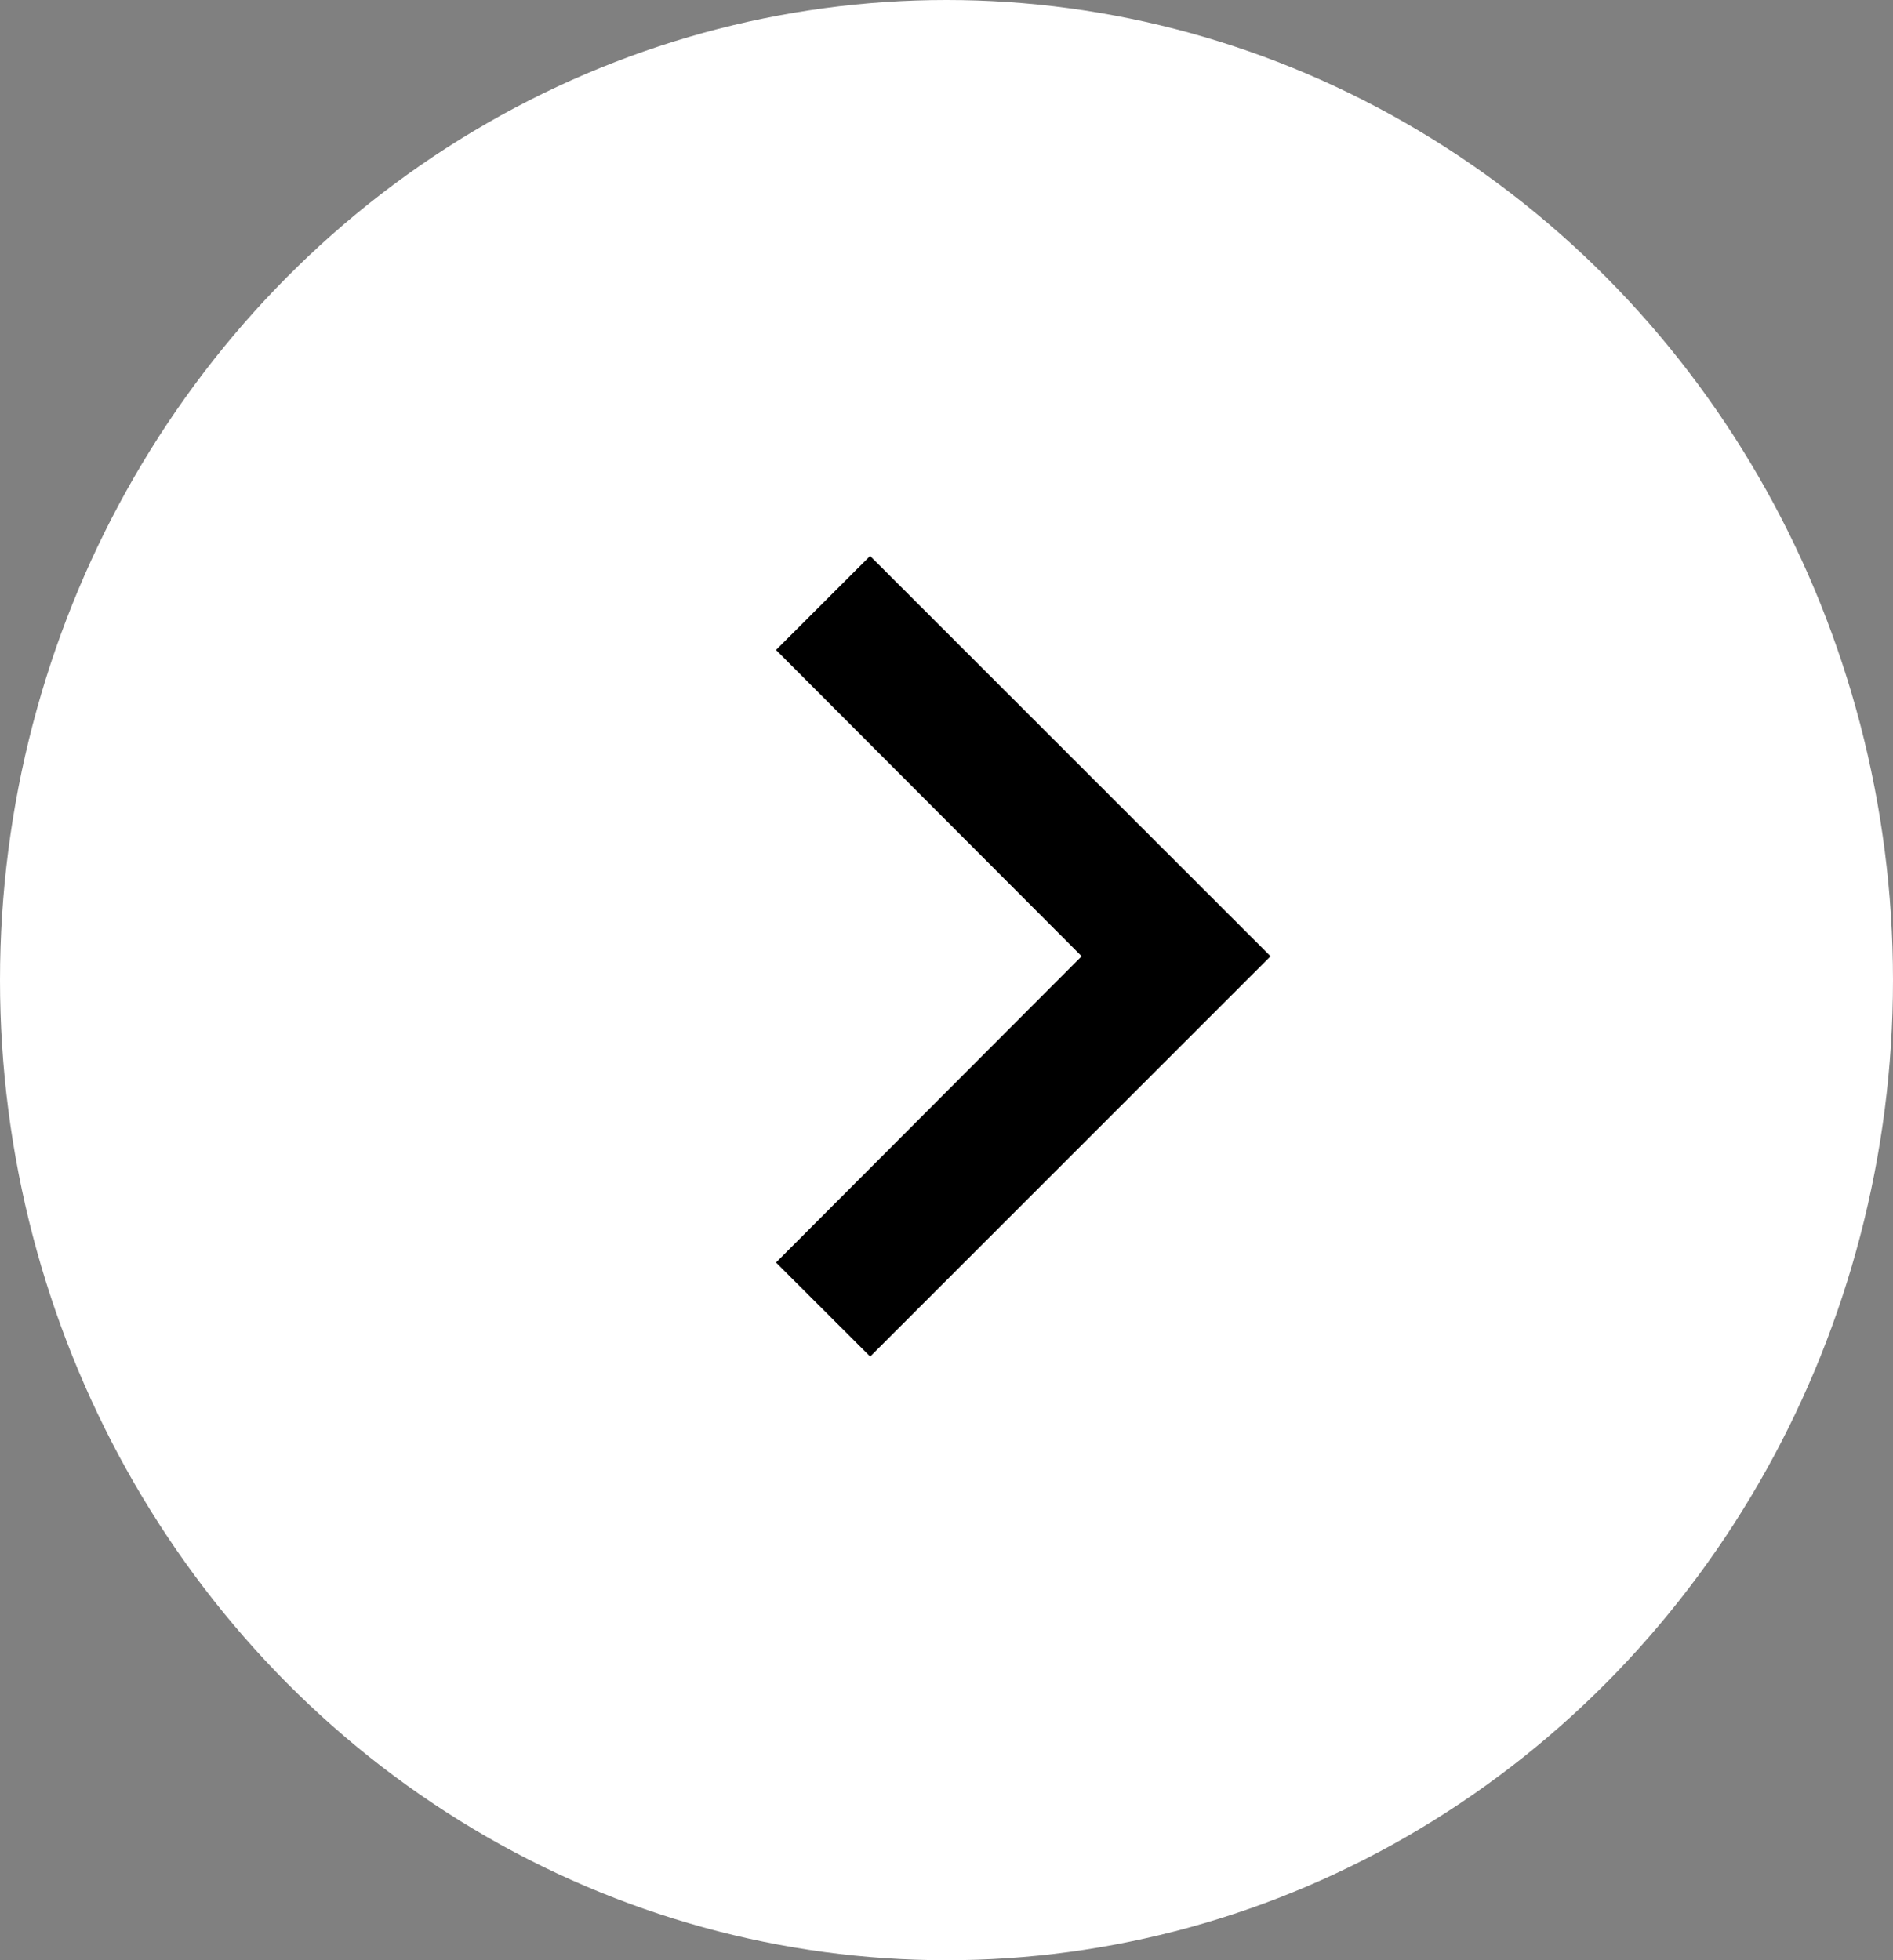
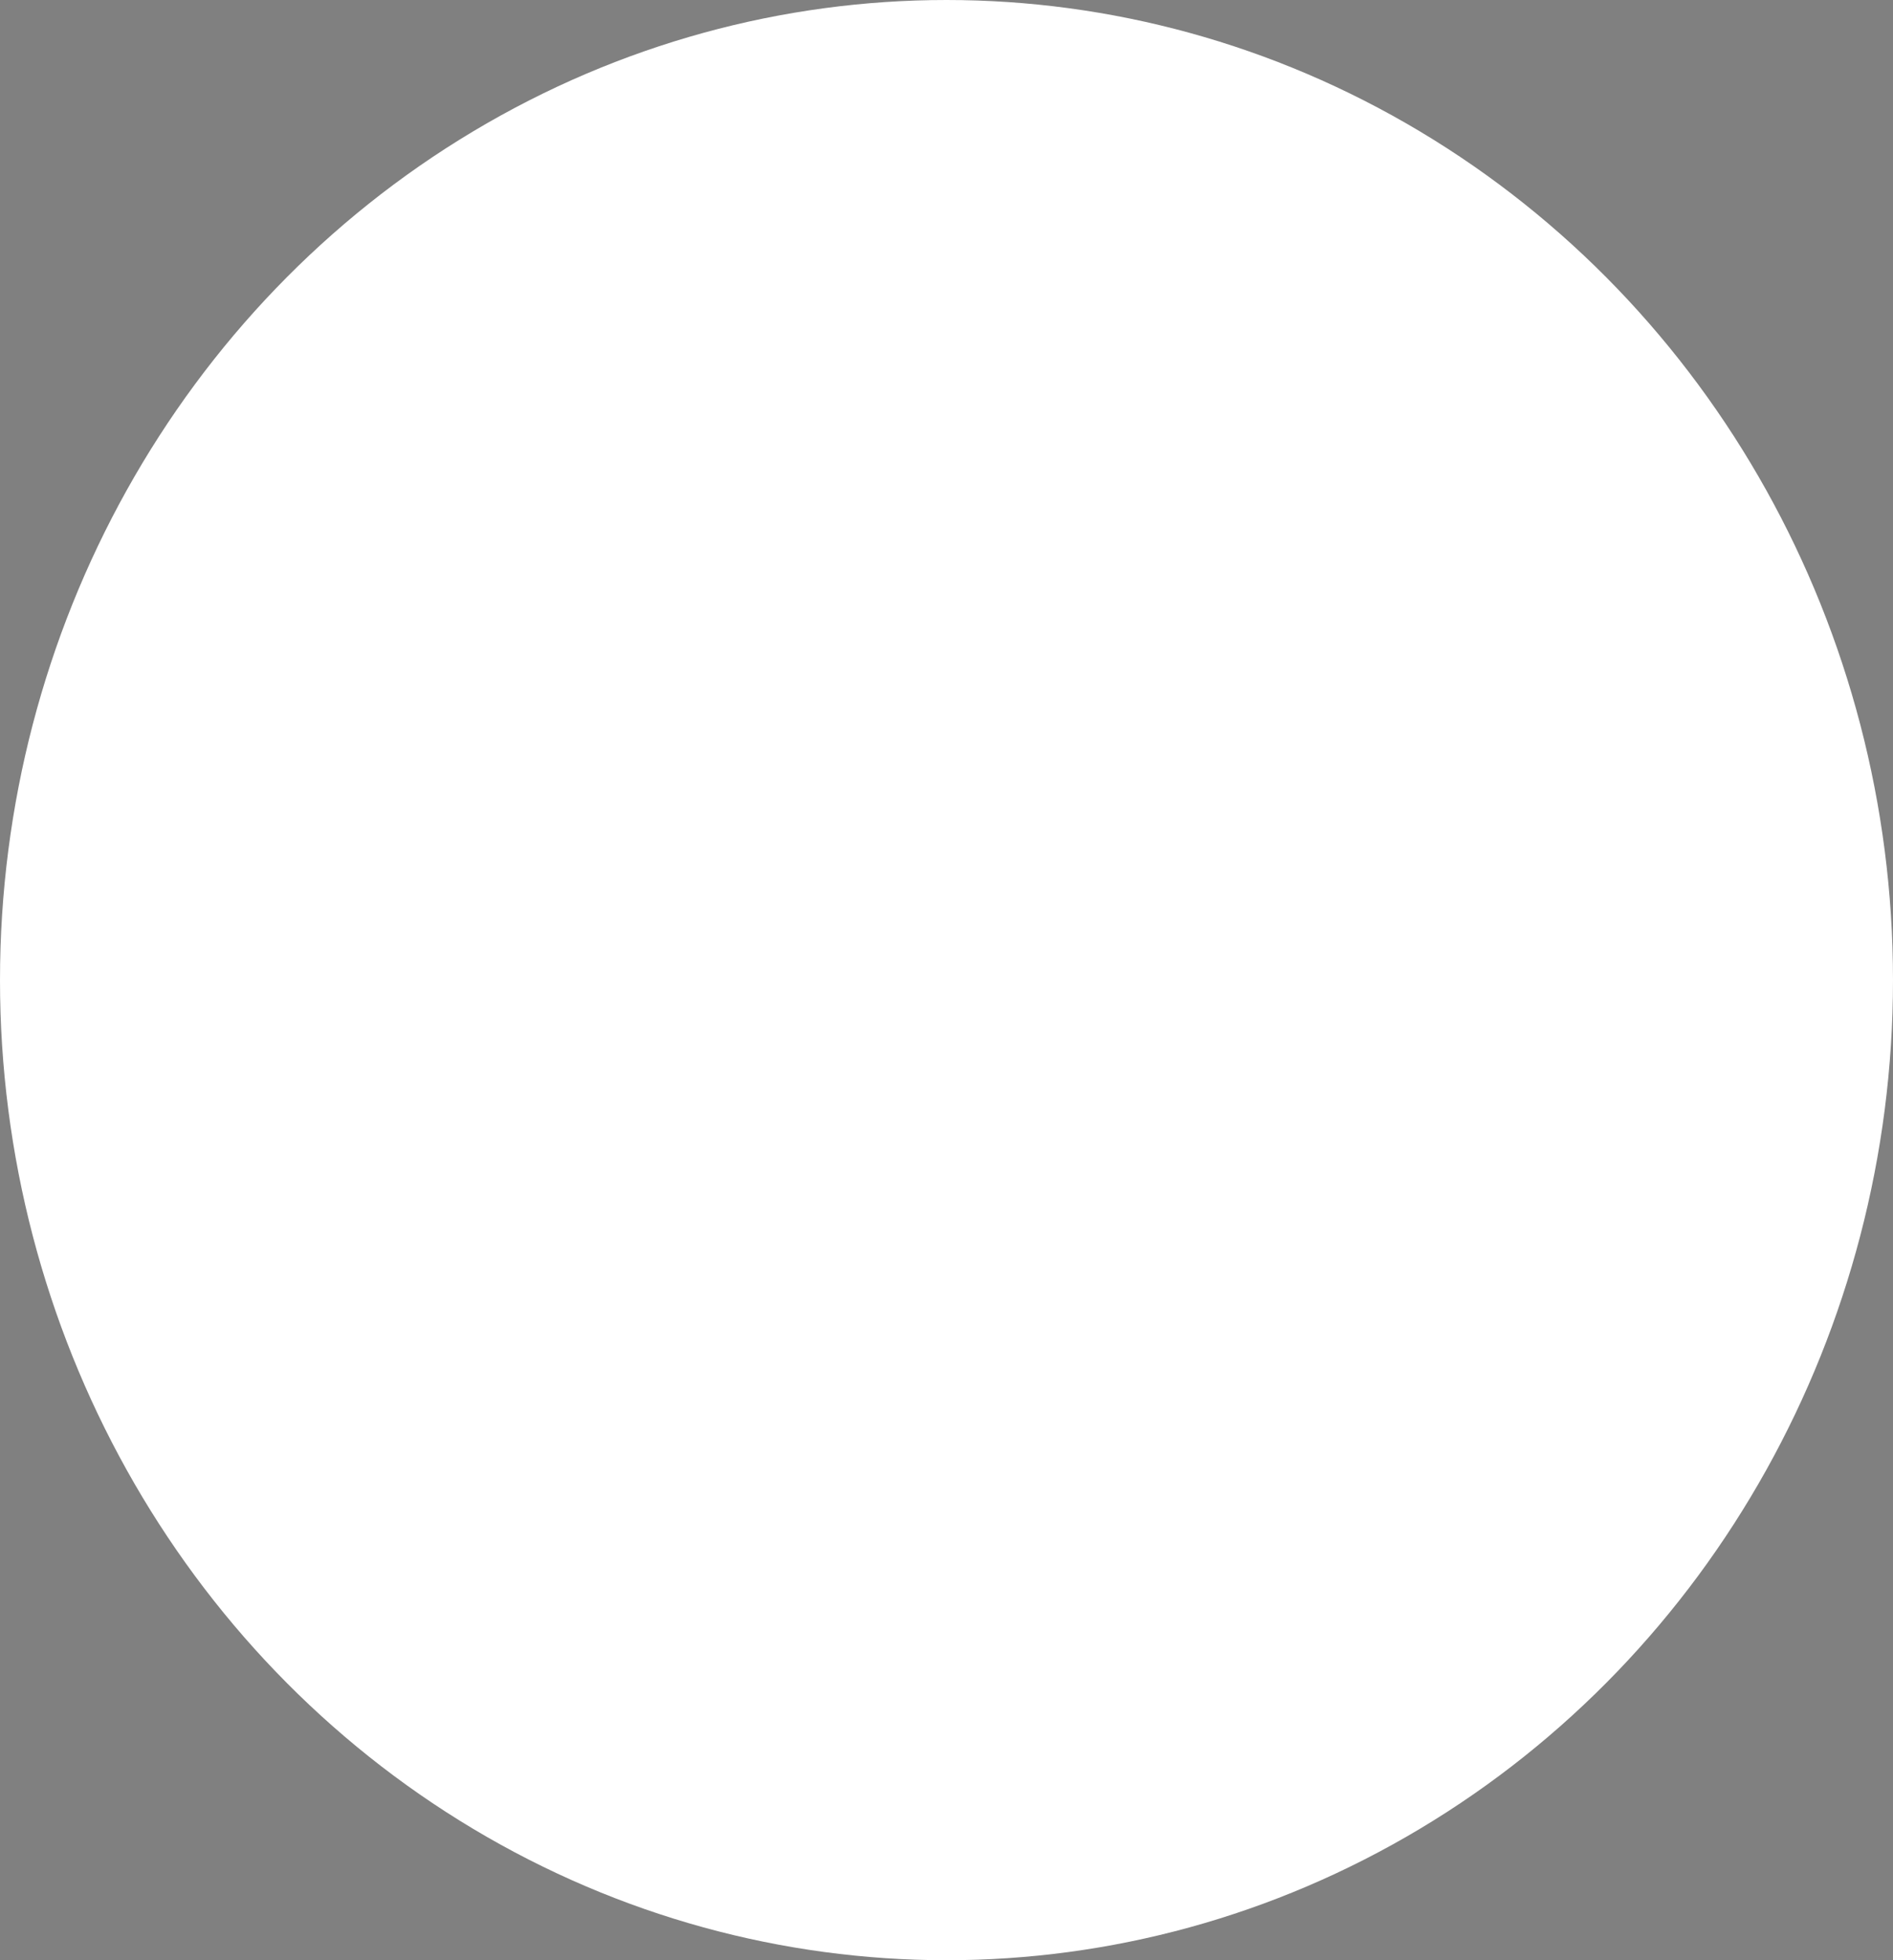
<svg xmlns="http://www.w3.org/2000/svg" width="28" height="29" viewBox="0 0 28 29">
  <rect x="0" y="0" width="28" height="29" fill="#808080" stroke="none" />
  <g id="Raggruppa_24" data-name="Raggruppa 24" transform="translate(-0.379 -0.443)">
    <ellipse id="Ellisse_2" data-name="Ellisse 2" cx="14" cy="14.5" rx="14" ry="14.5" transform="translate(0.379 0.443)" fill="#fff" />
-     <path id="Icon_material-keyboard-arrow-right" data-name="Icon material-keyboard-arrow-right" d="M12.885,19.453l4.521-4.531-4.521-4.531L14.277,9,20.2,14.922l-5.922,5.922Z" transform="translate(-1.028 -0.332)" />
  </g>
</svg>